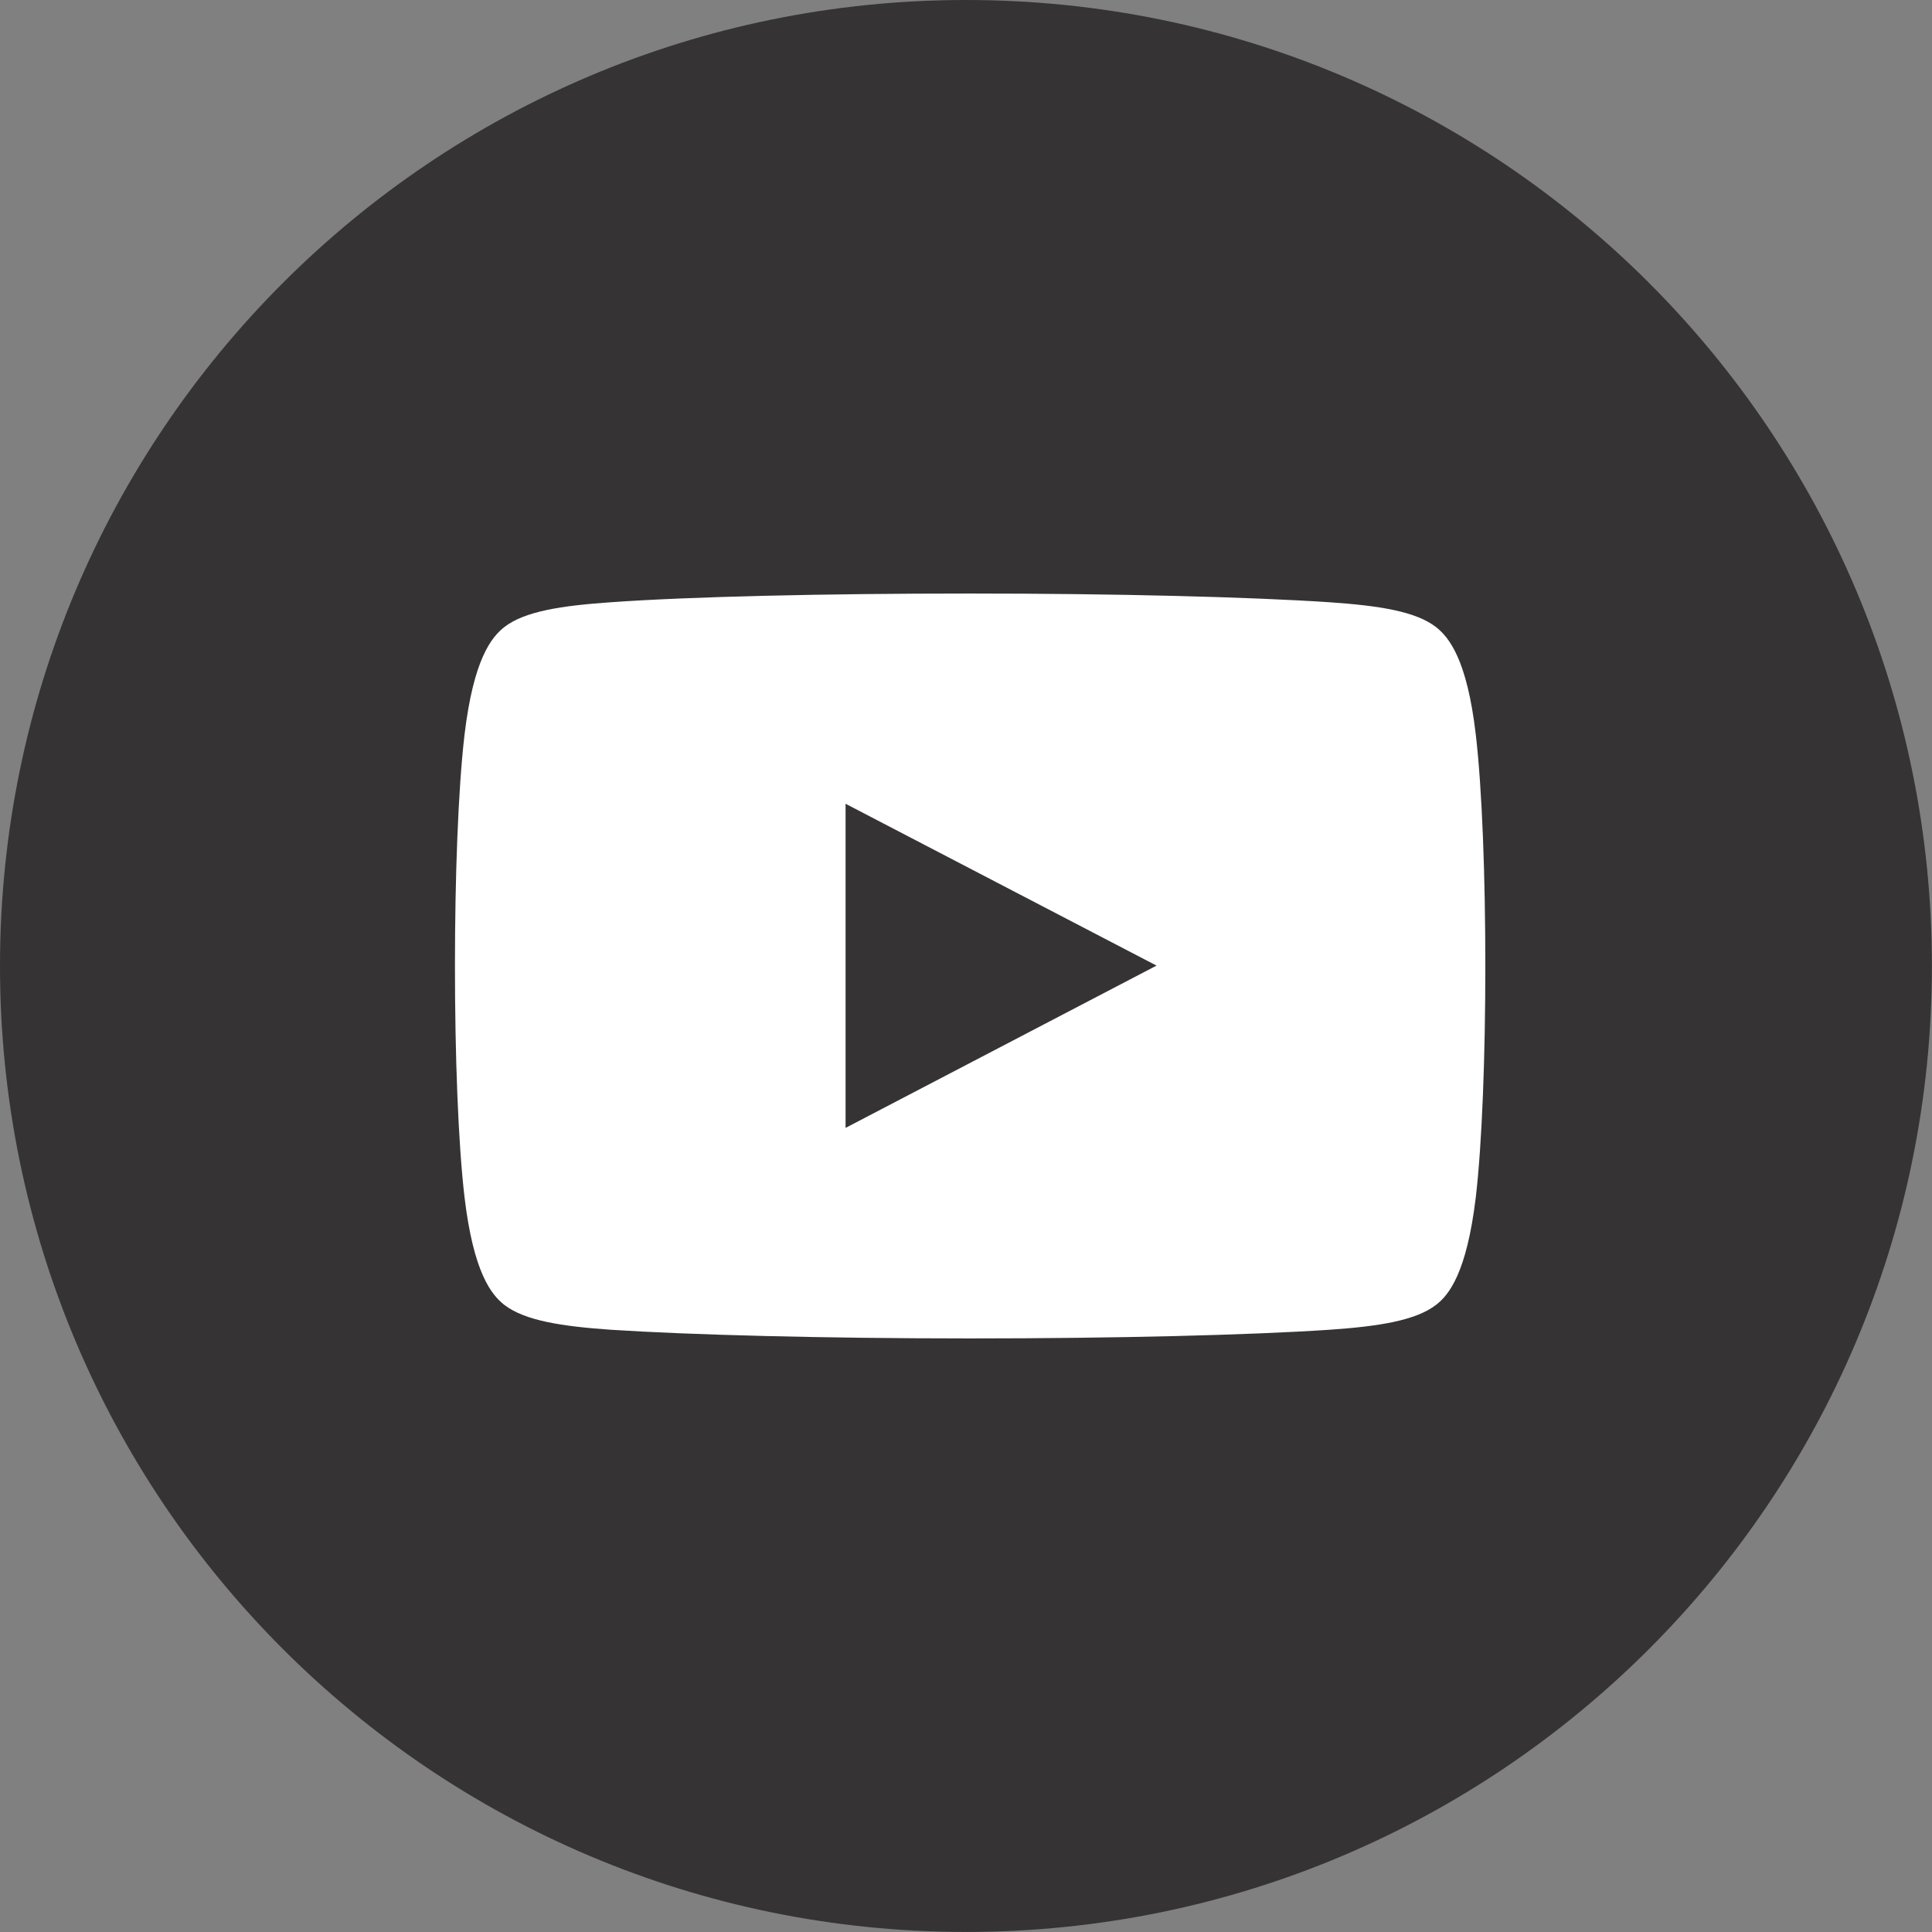
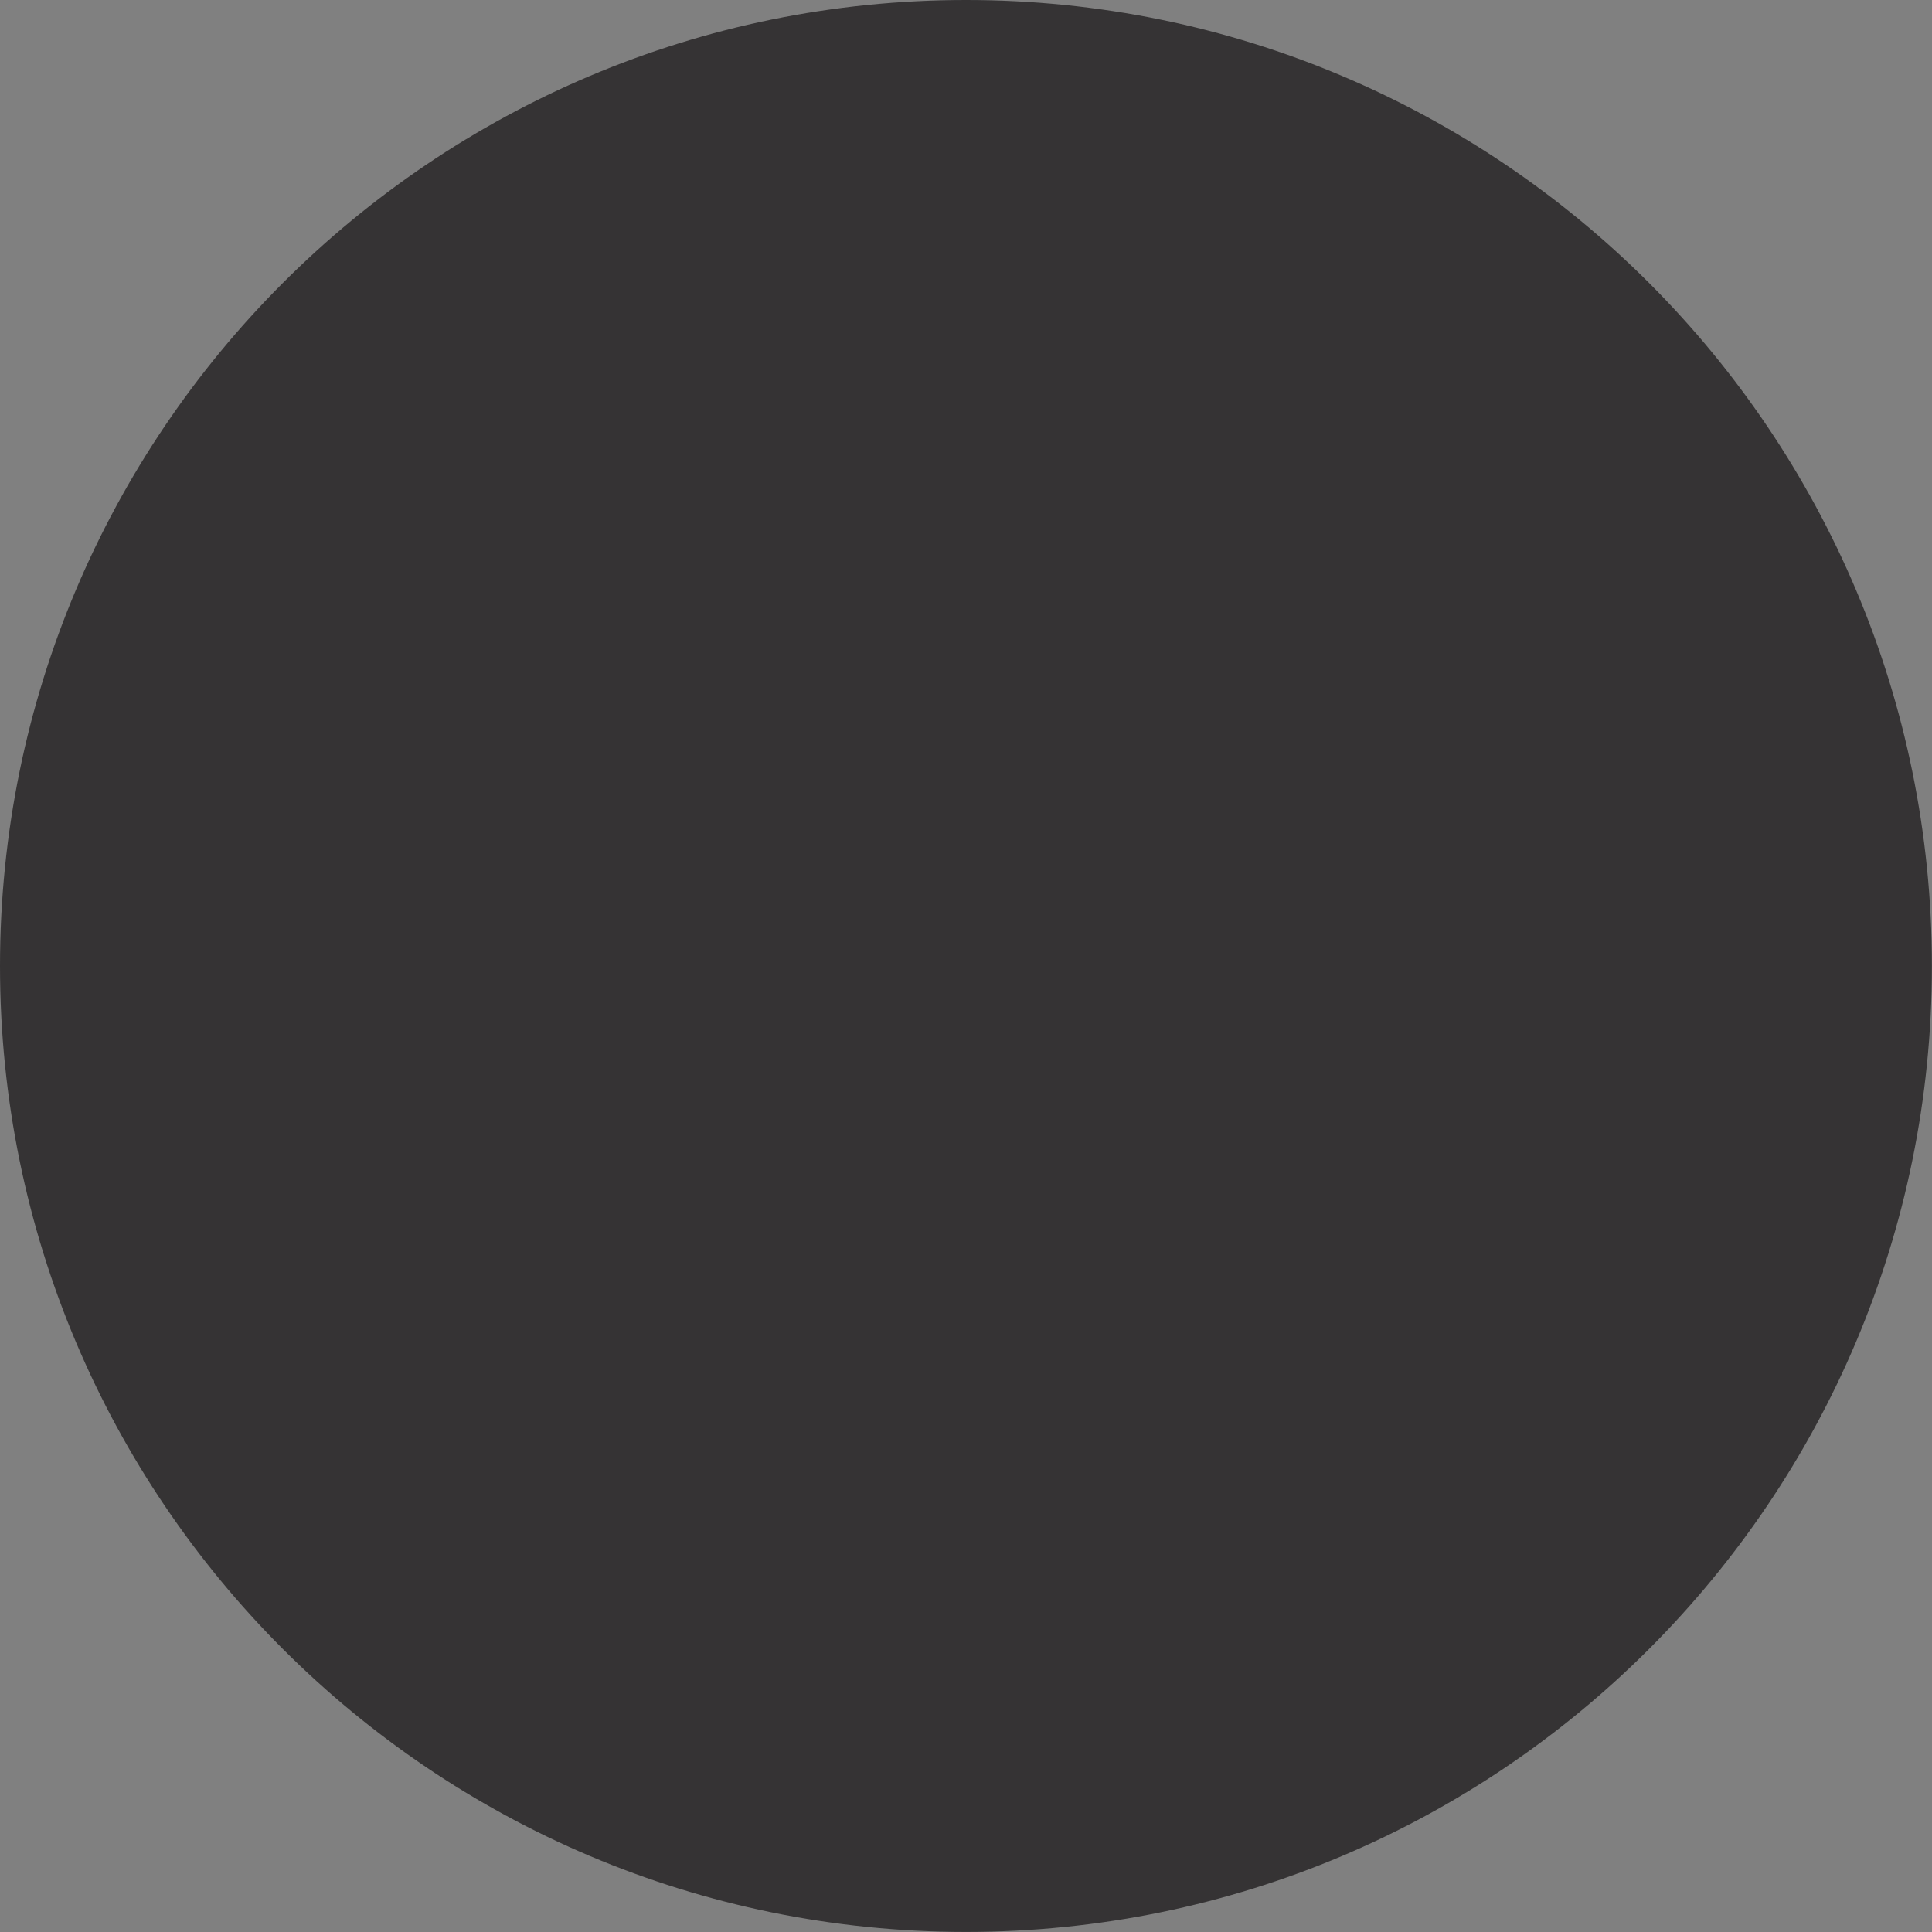
<svg xmlns="http://www.w3.org/2000/svg" version="1.1" id="Layer_1" x="0px" y="0px" width="39px" height="39px" viewBox="0 0 39 39" enable-background="new 0 0 39 39" xml:space="preserve">
  <rect x="0" y="0" width="39" height="39" fill="#808080" stroke="none" />
  <title>Layer 1</title>
  <path id="svg_2_1_" fill="#353334" d="M38.998,19.5c0,10.77-8.729,19.499-19.499,19.499C8.729,38.998,0,30.27,0,19.5   C0,8.729,8.729,0,19.5,0C30.271,0,38.998,8.729,38.998,19.5z" />
-   <path id="svg_4_1_" fill="#FFFFFF" d="M29.79,14.823c-0.177-1.516-0.541-1.958-0.8-2.163c-0.411-0.321-1.157-0.434-2.155-0.503   c-1.601-0.107-4.317-0.176-7.251-0.176c-2.94,0-5.652,0.062-7.251,0.176c-0.997,0.069-1.744,0.182-2.155,0.503   c-0.259,0.205-0.618,0.647-0.8,2.163c-0.259,2.187-0.259,7.167,0,9.352c0.182,1.519,0.541,1.959,0.8,2.164   c0.411,0.319,1.158,0.435,2.155,0.504c1.599,0.104,4.312,0.175,7.251,0.175c2.938,0,5.65-0.068,7.251-0.175   c0.998-0.069,1.744-0.185,2.155-0.504c0.259-0.198,0.617-0.646,0.8-2.164C30.048,21.989,30.048,17.009,29.79,14.823L29.79,14.823z    M17.069,22.768v-6.543l6.277,3.267L17.069,22.768z" />
</svg>